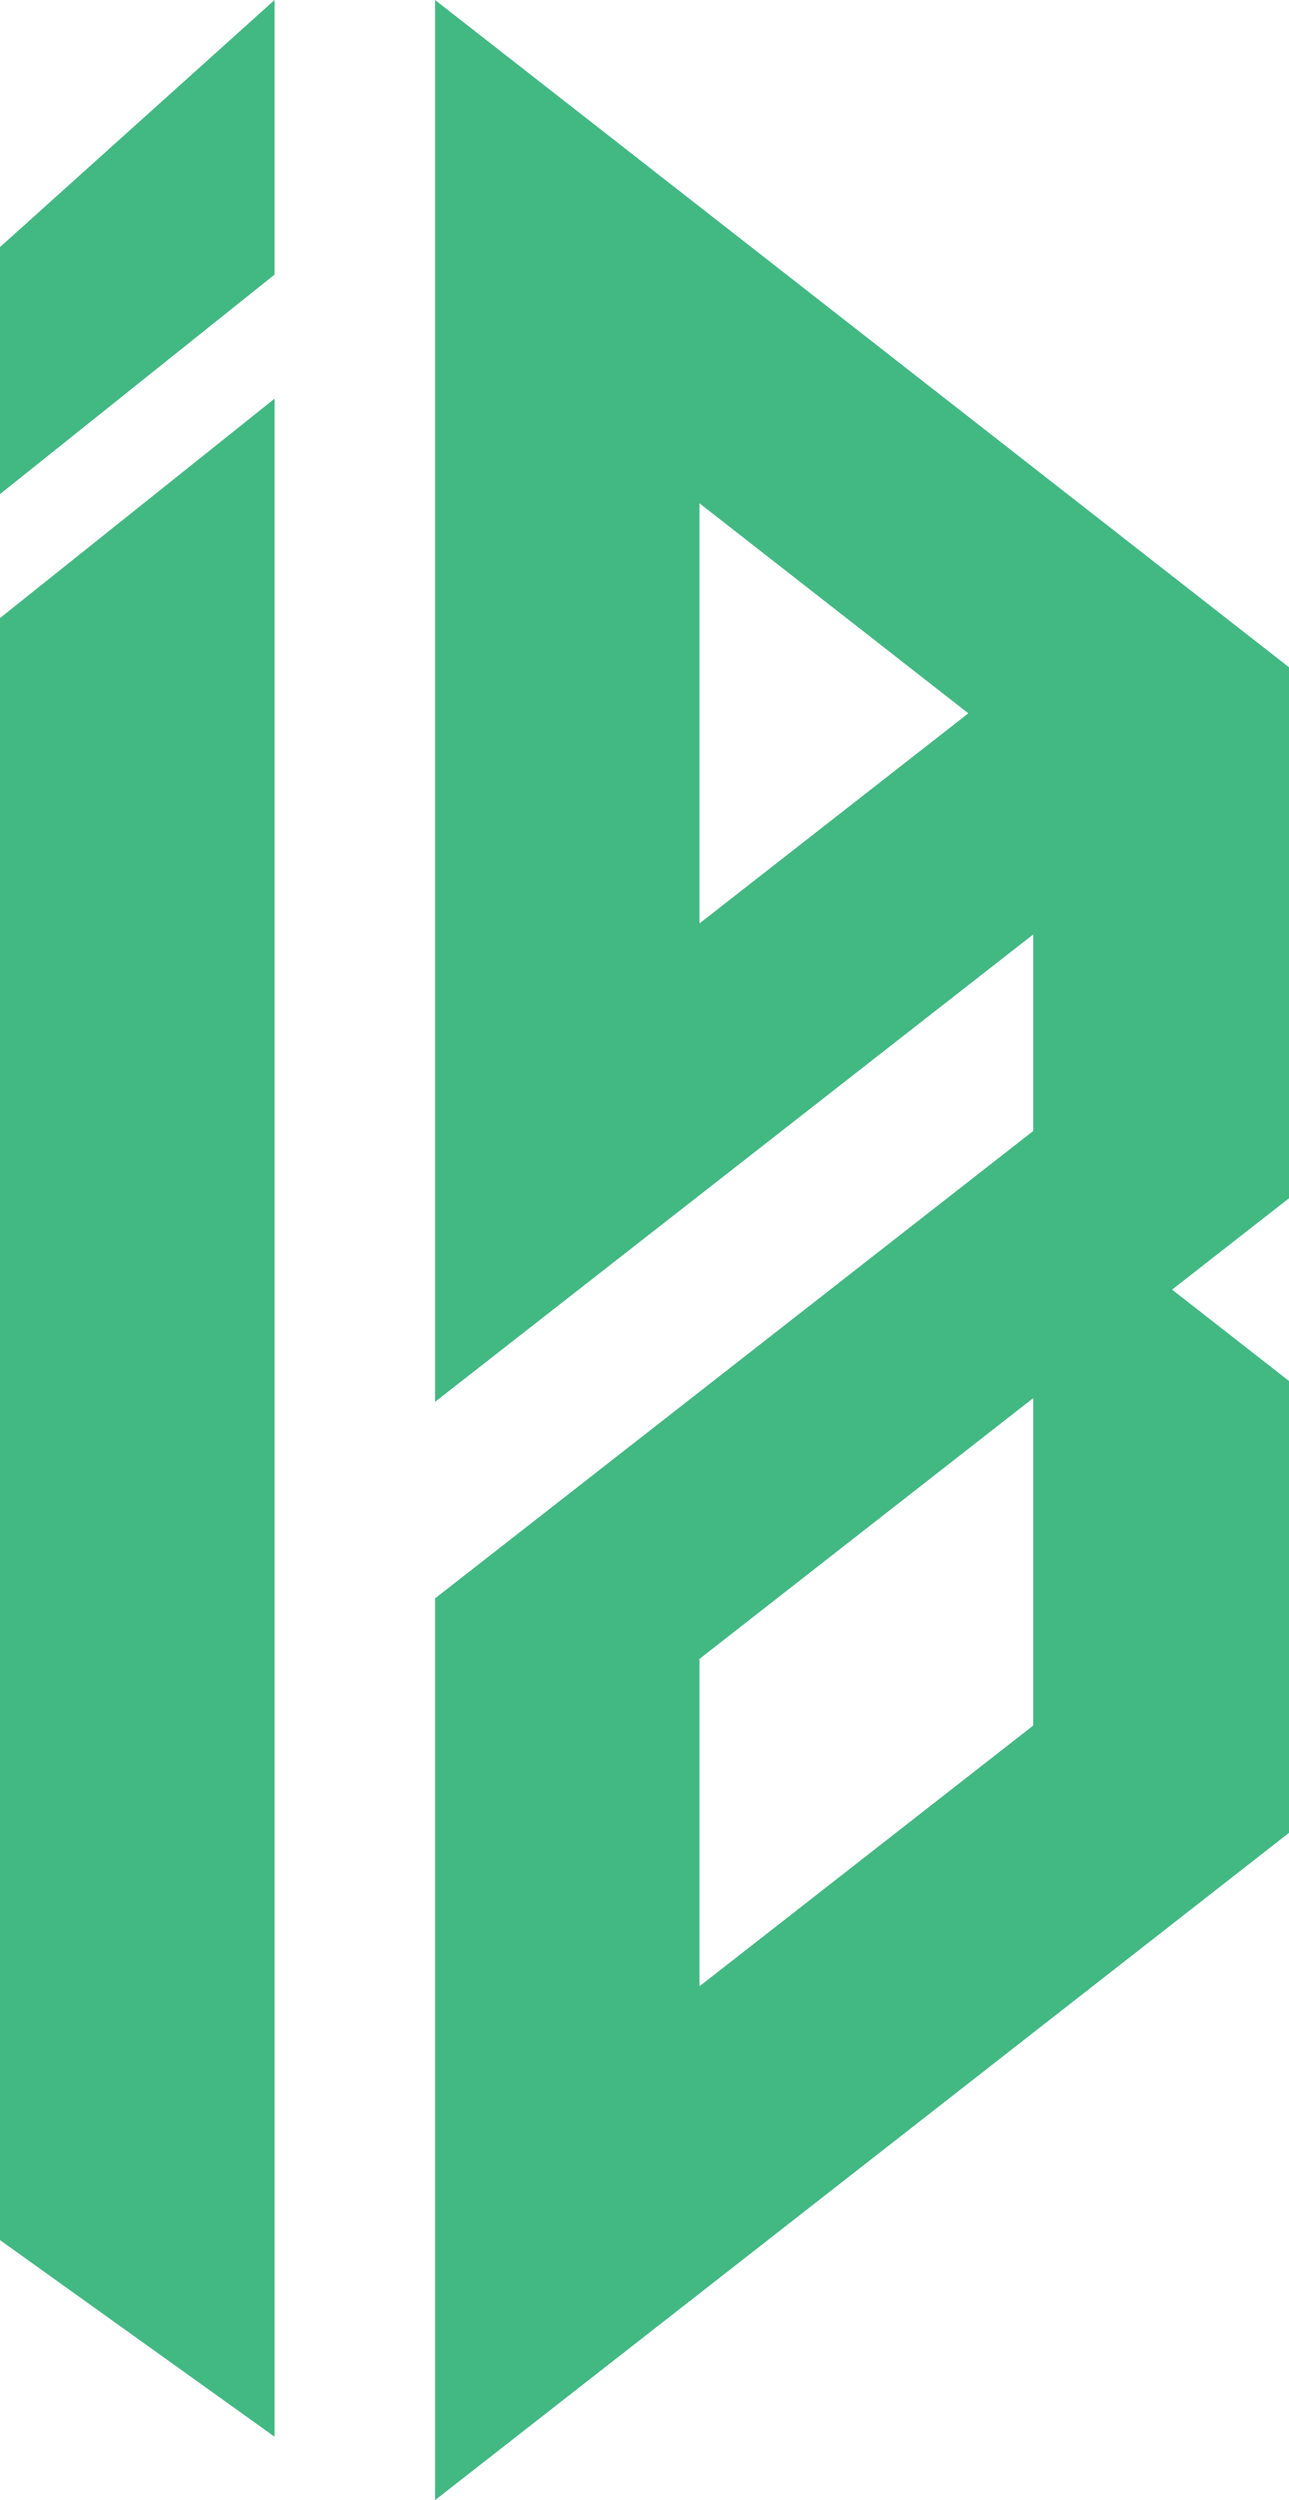
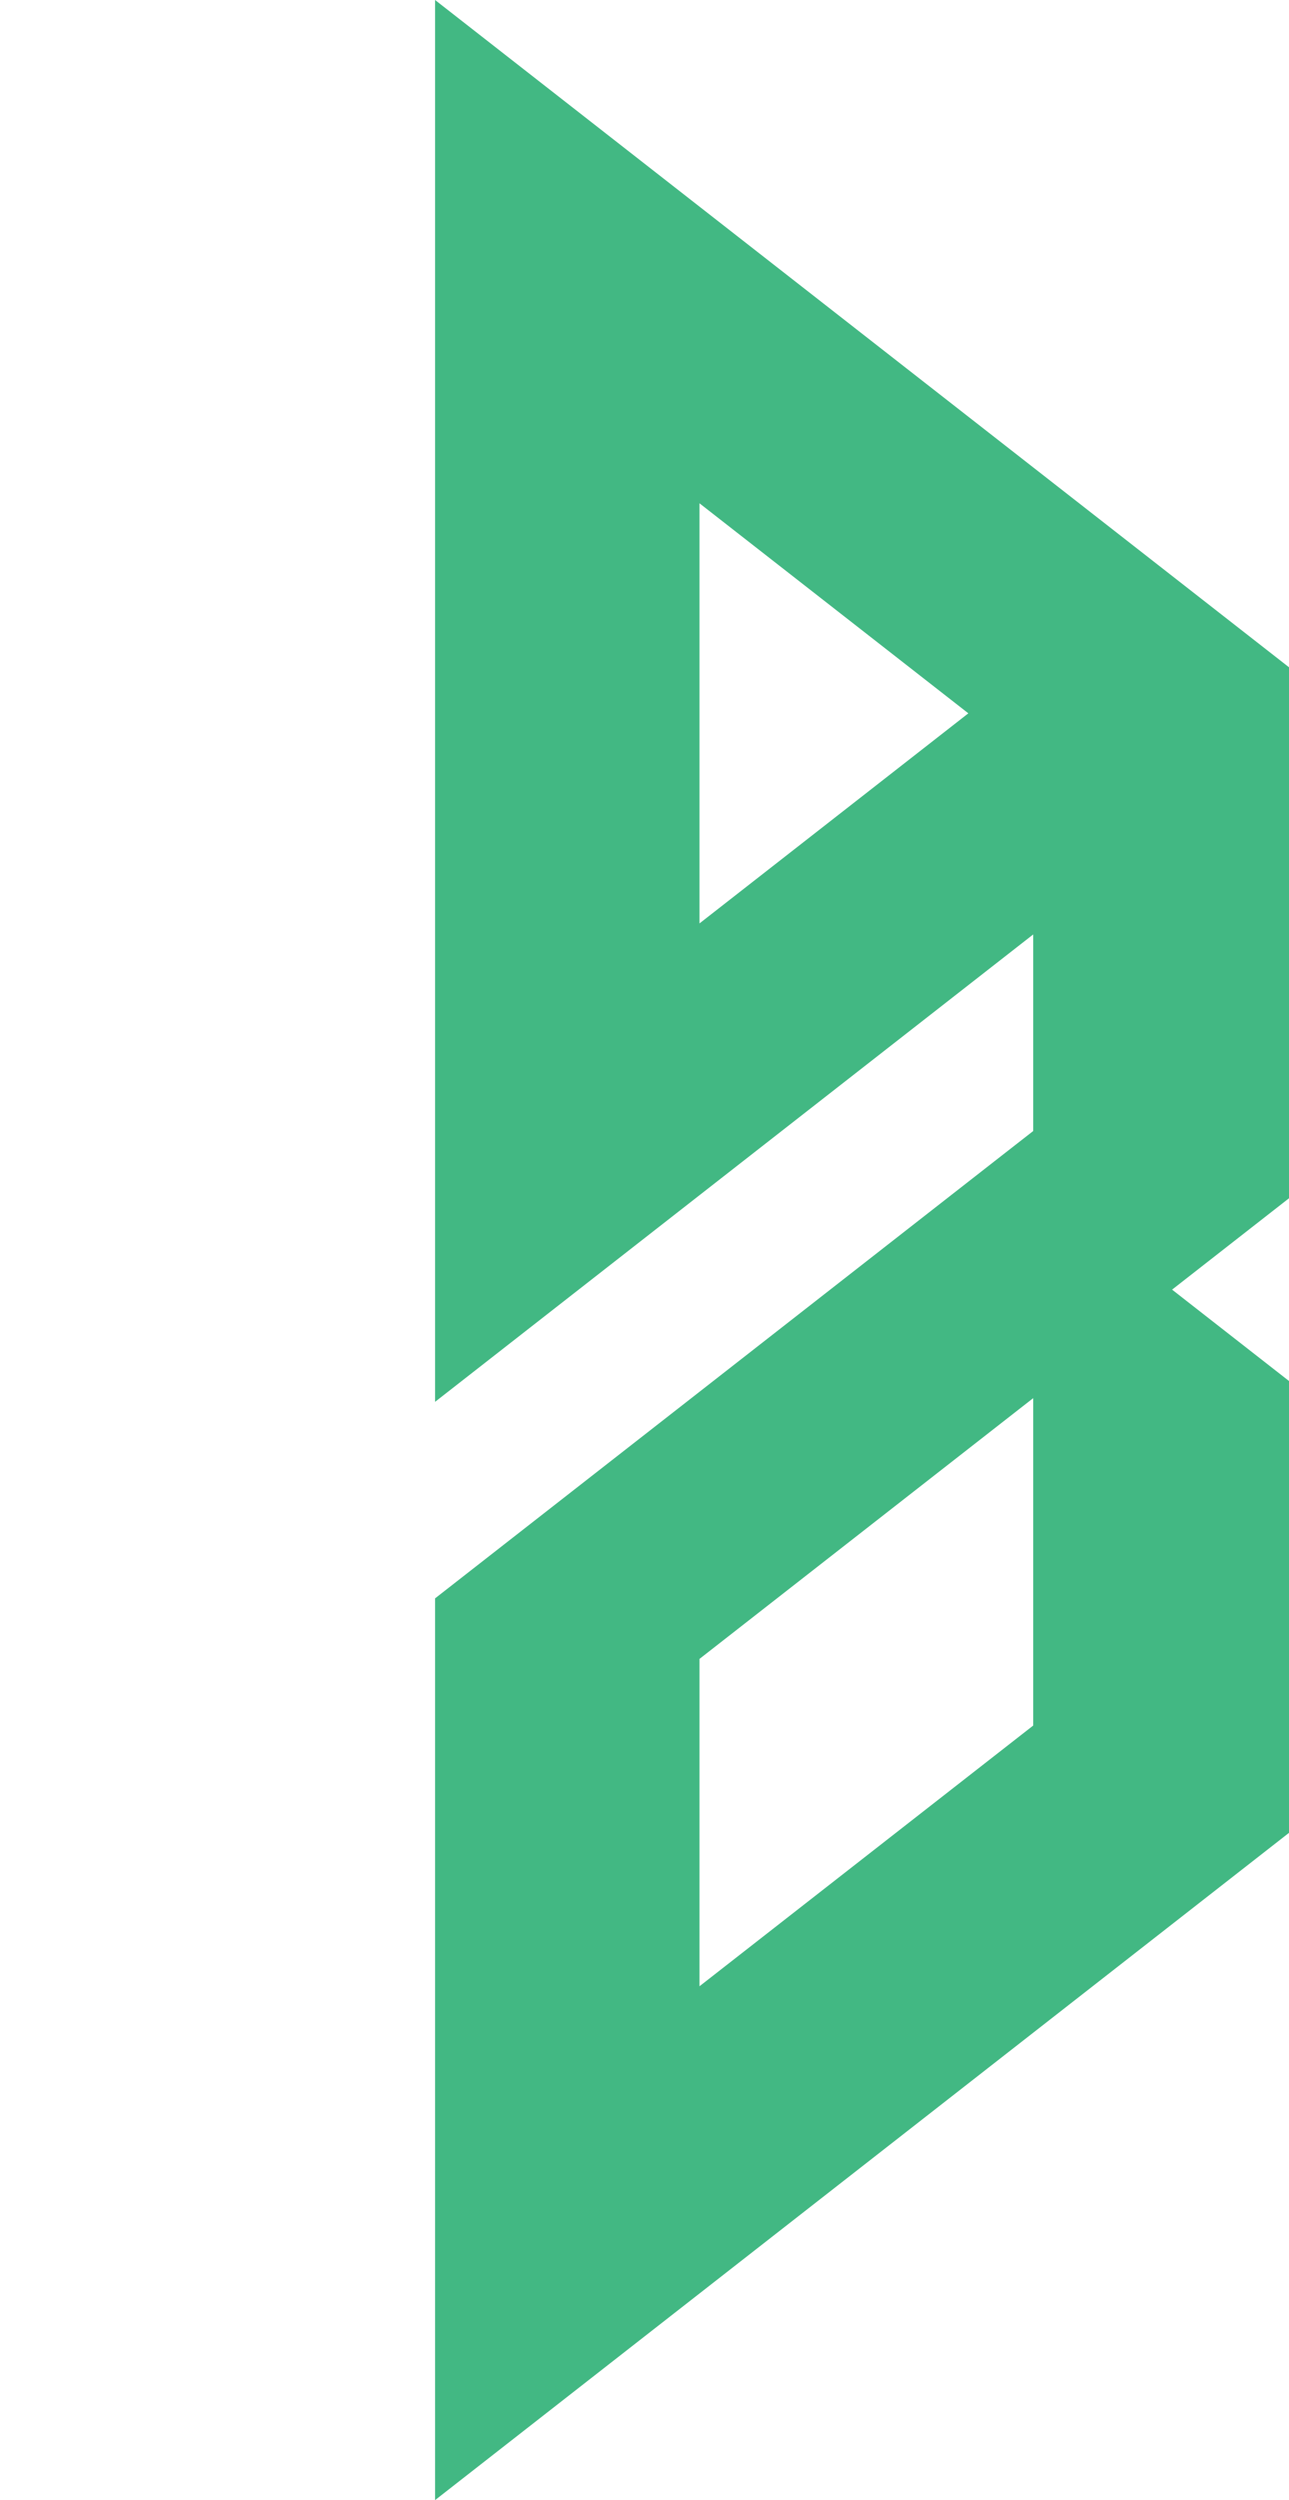
<svg xmlns="http://www.w3.org/2000/svg" id="_图层_2" data-name="图层 2" viewBox="0 0 261.73 507.57">
  <defs>
    <style>
      .cls-1 {
        fill: #42b883;
      }
    </style>
  </defs>
  <g id="_图层_1-2" data-name="图层 1">
    <path class="cls-1" d="M261.73,135.47l-26.57-20.76-25.37-19.82-67.76-52.94L88.34,0v284.6l53.69-41.95,35.71-27.9,32.05-25.04v39.91l-6.51,5.08-61.25,47.86-53.69,41.94v183.07l53.69-41.95,67.76-52.94,51.94-40.58v-91.73l-23.74-18.55,23.74-18.55v-107.8ZM142.43,187.16l-.4.31v-85.29l54.59,42.64-54.19,42.34ZM209.79,350.32l-67.76,52.93v-66.46l67.76-52.94v66.47Z" />
-     <polygon class="cls-1" points="55.75 494.7 0 454.78 0 125.48 55.75 80.94 55.75 494.7" />
-     <polygon class="cls-1" points="55.75 55.75 0 100.32 0 50.16 55.75 0 55.75 55.75" />
  </g>
</svg>